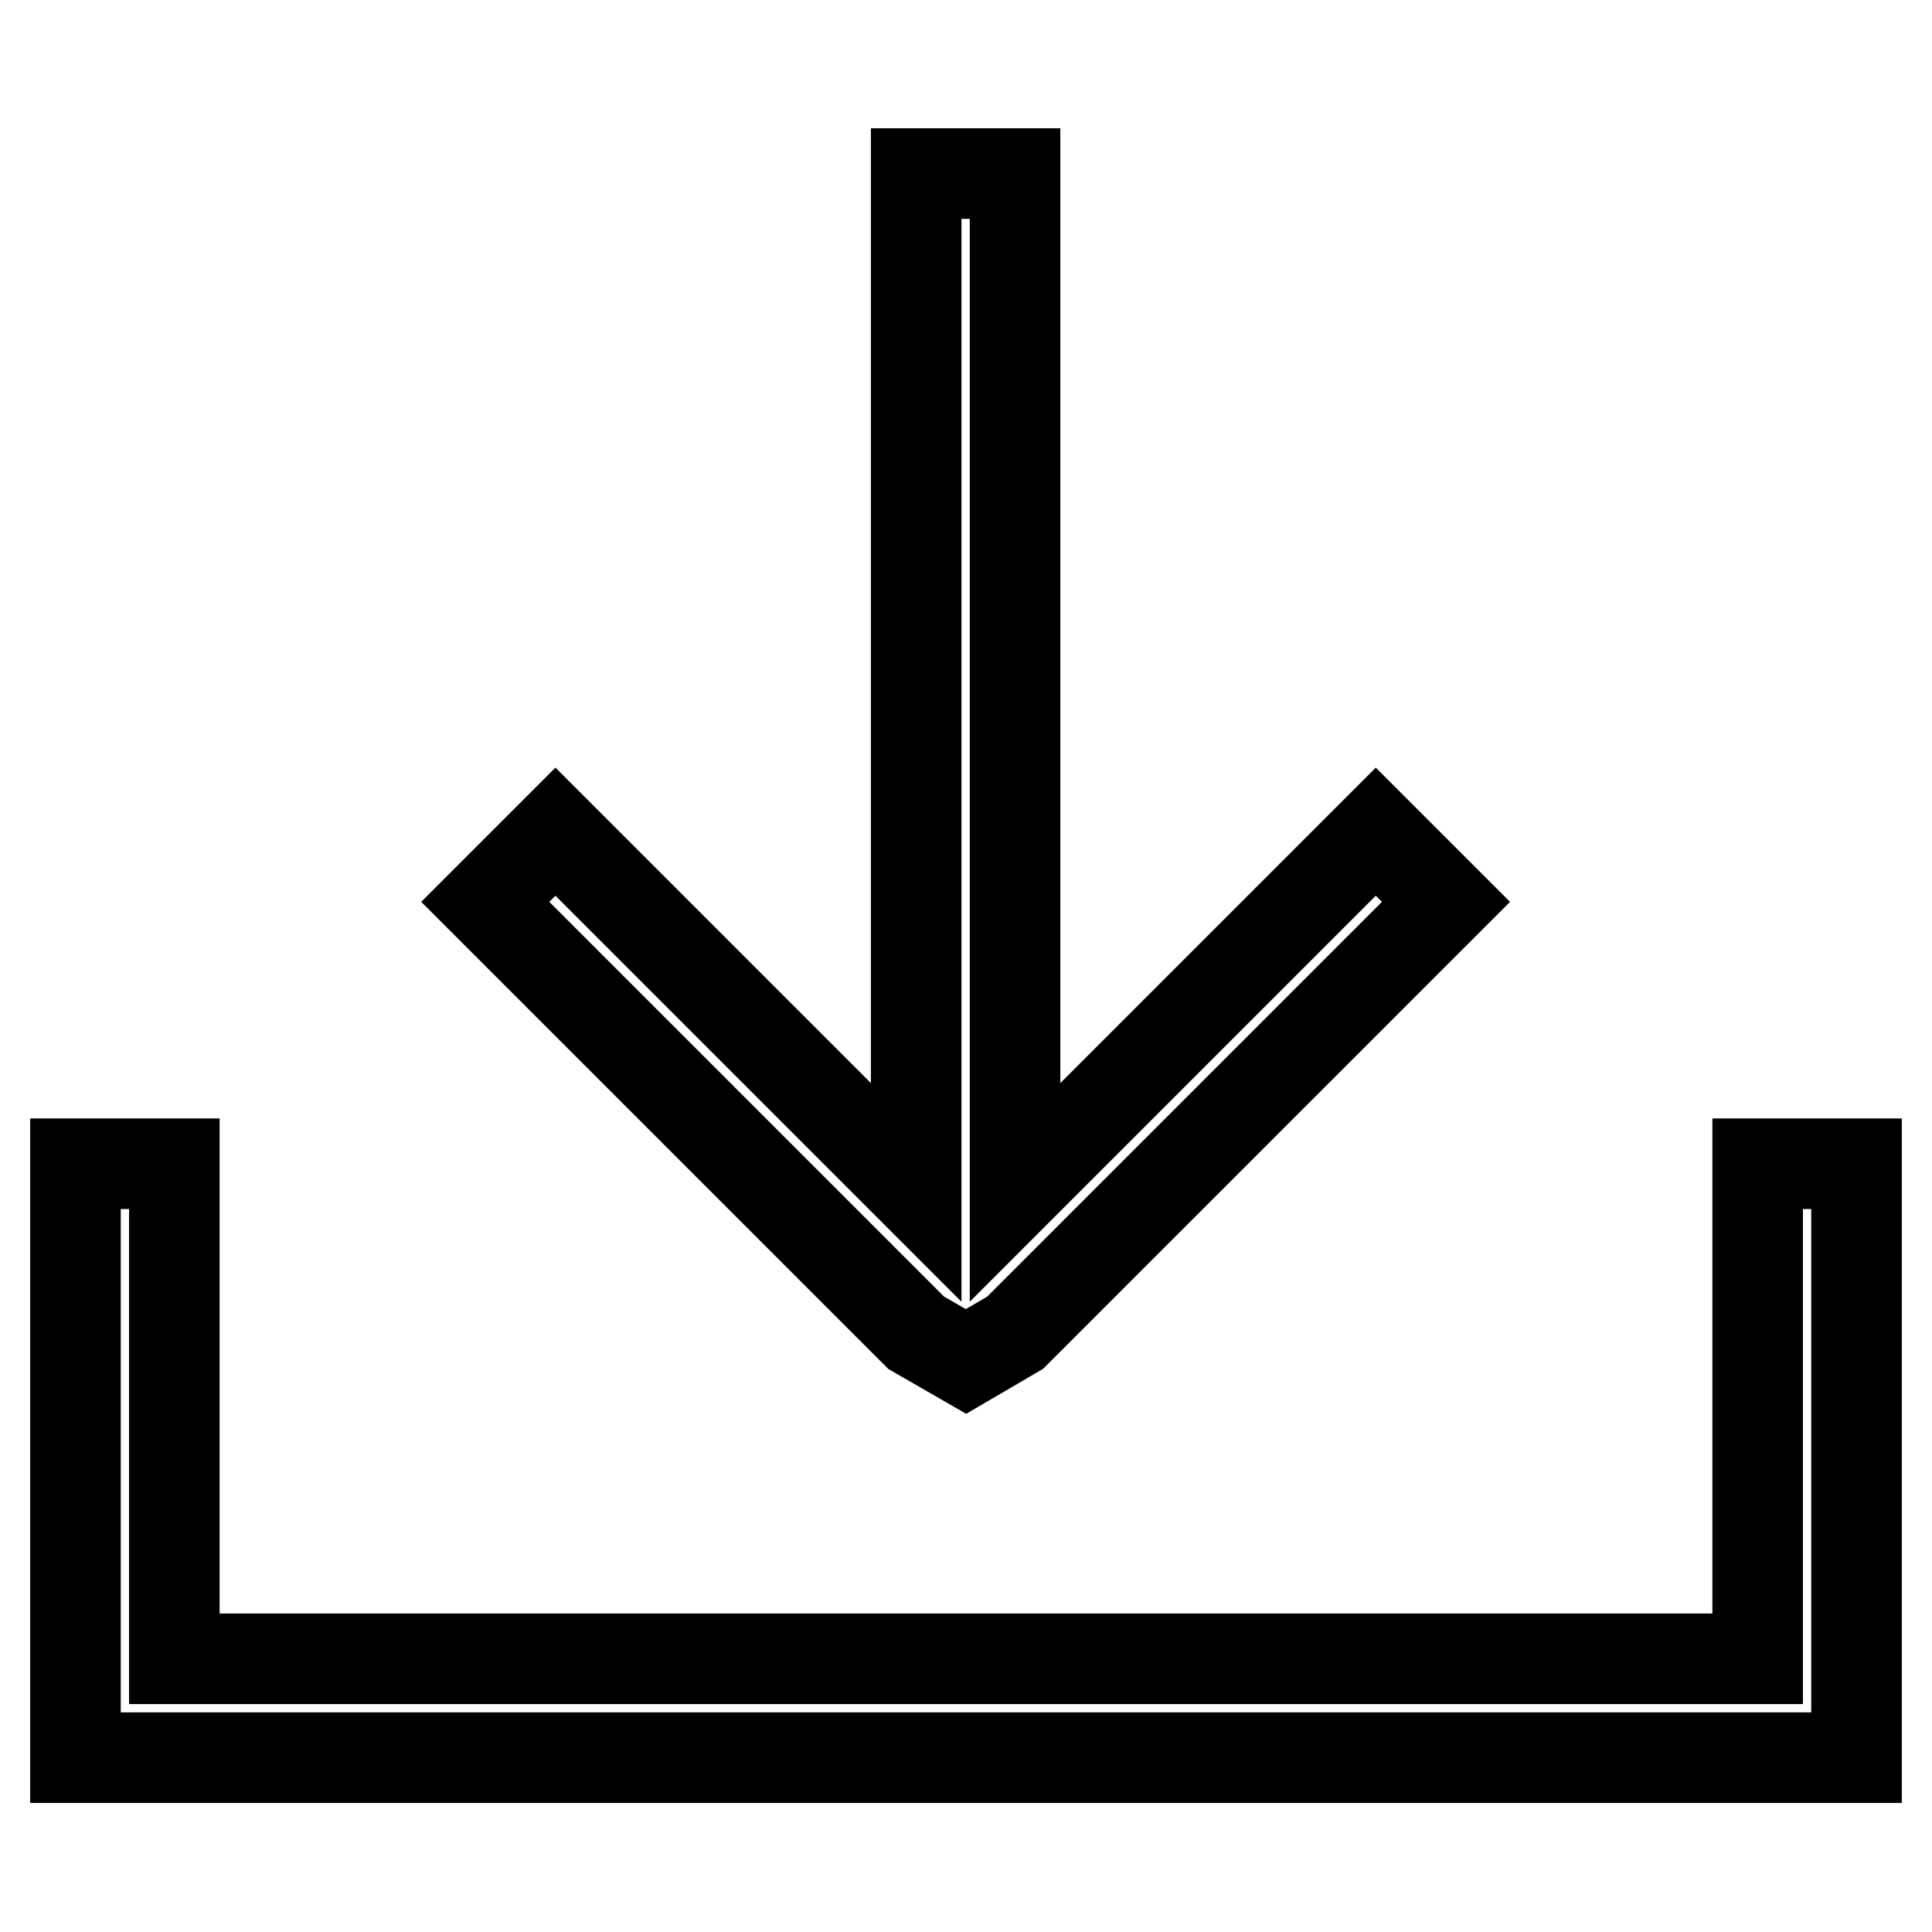
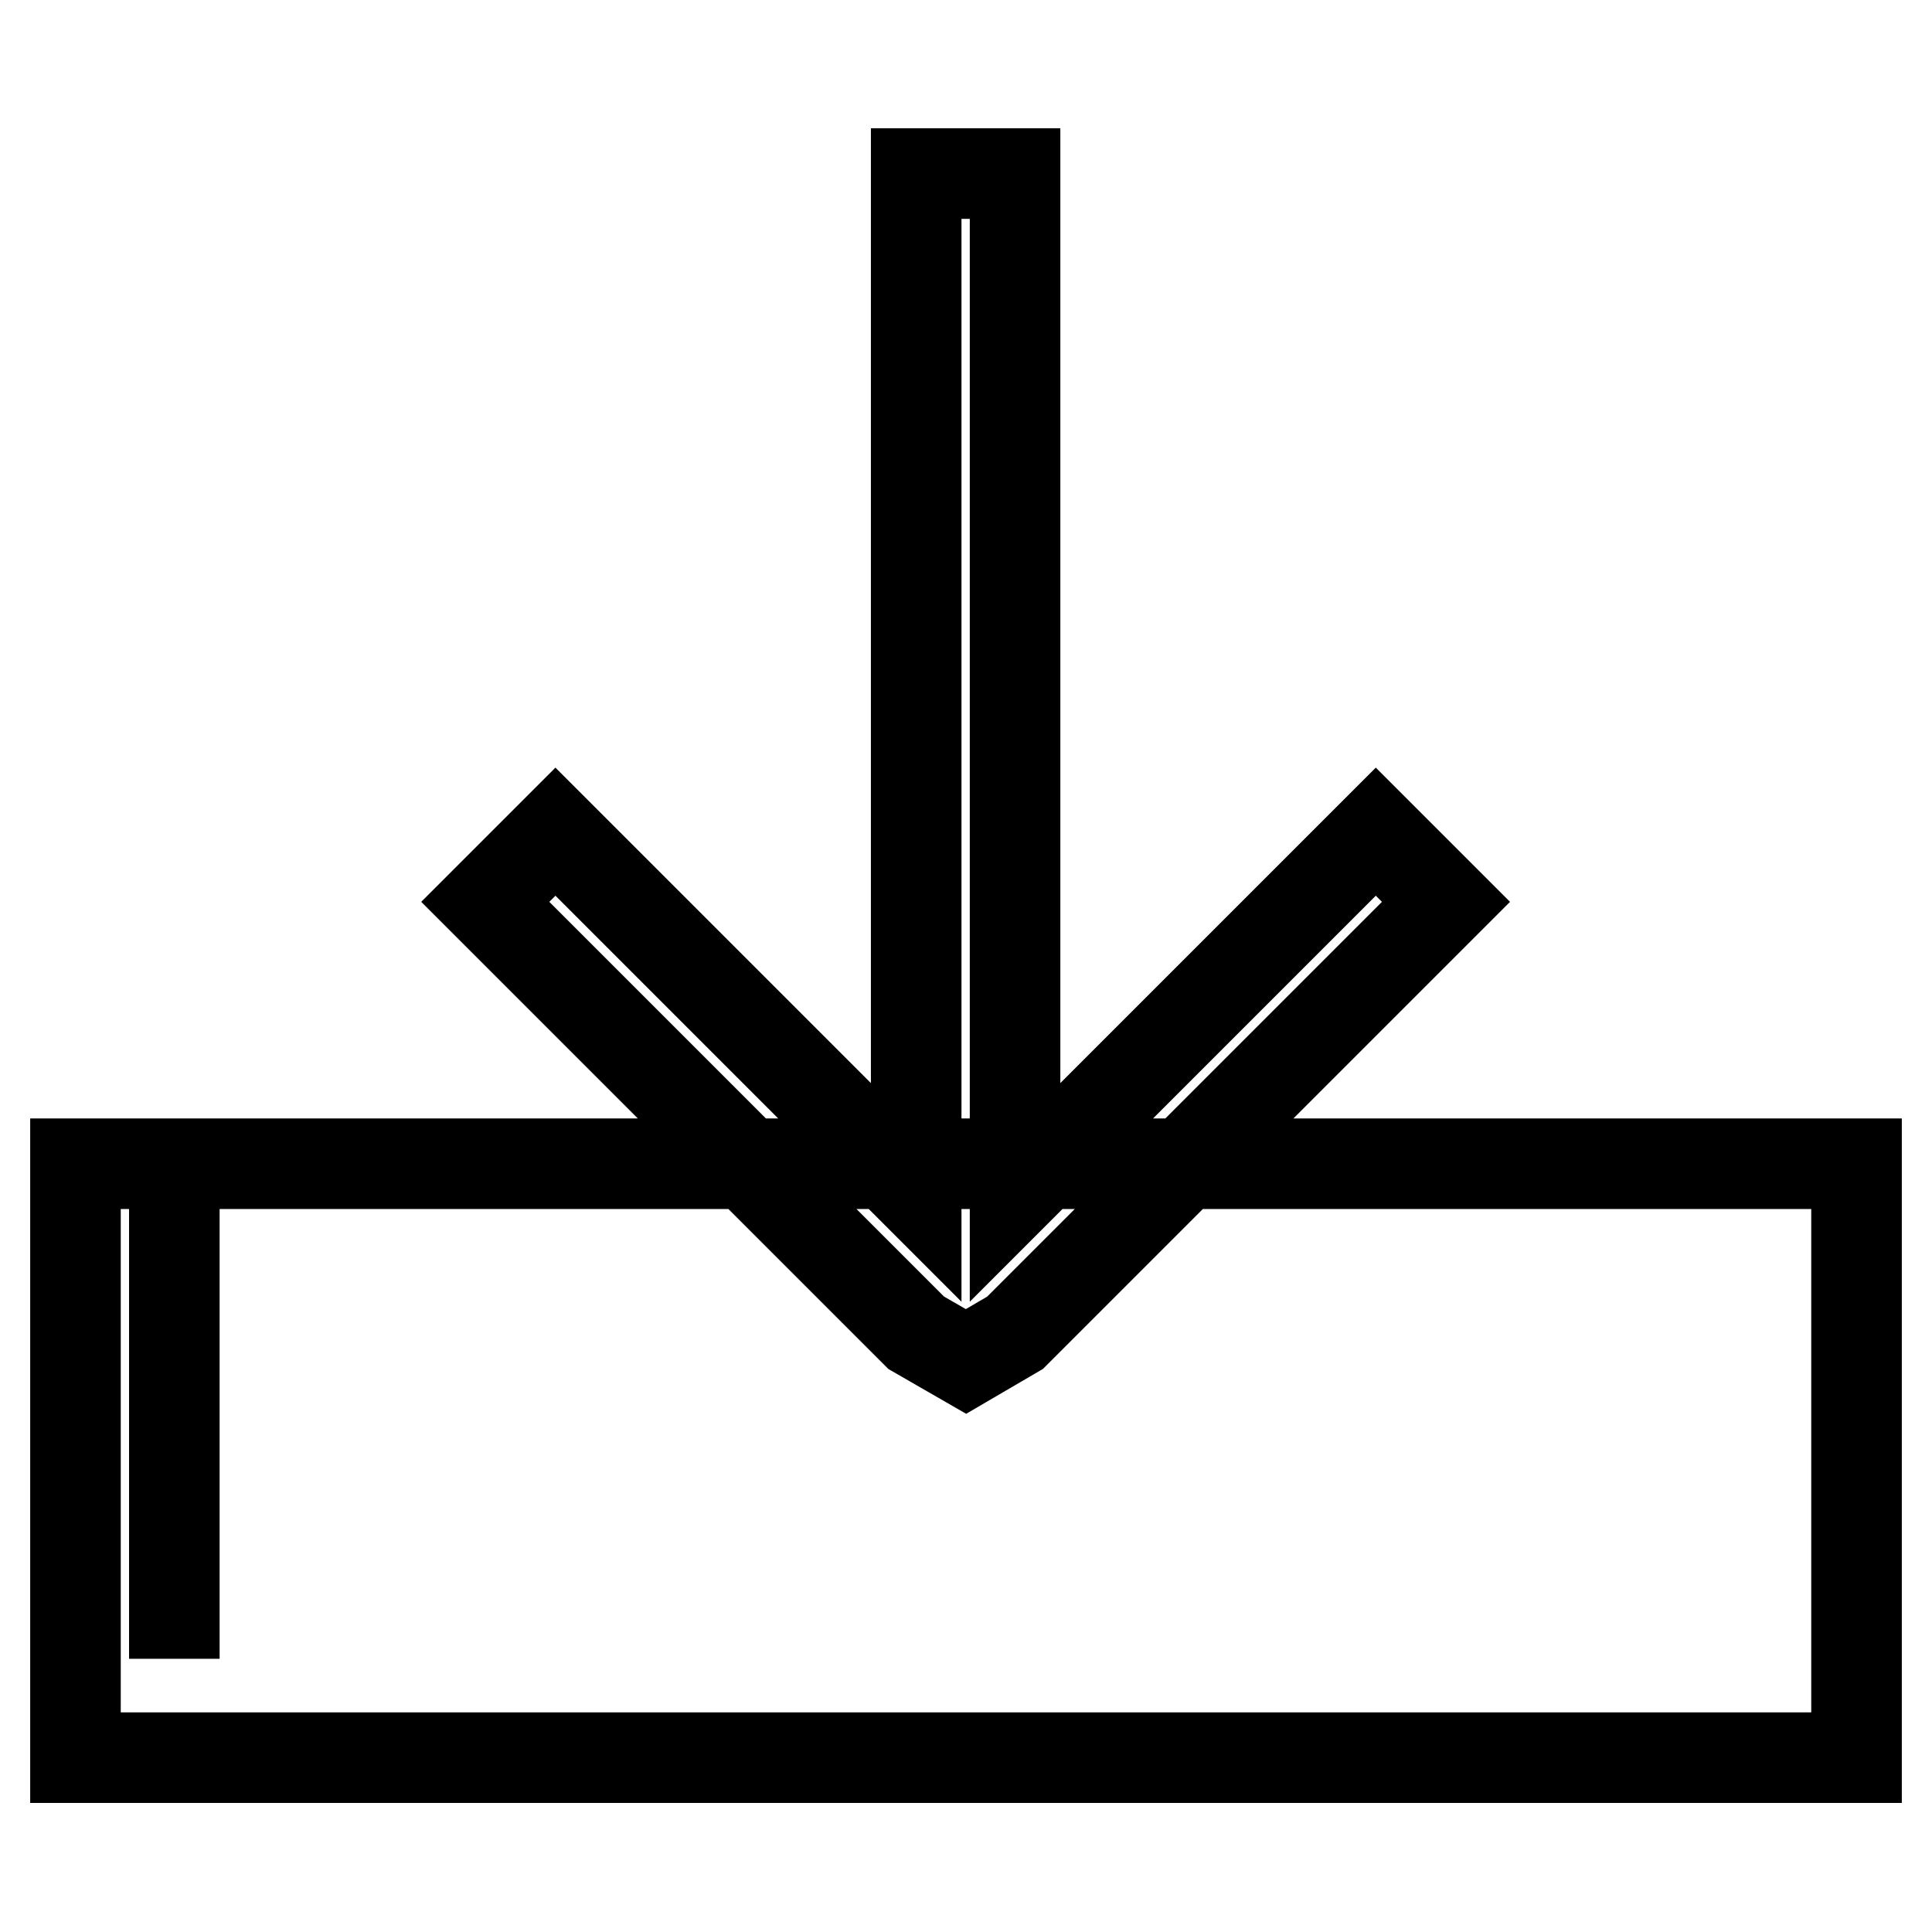
<svg xmlns="http://www.w3.org/2000/svg" version="1.1" x="0px" y="0px" viewBox="0 0 256 256" enable-background="new 0 0 256 256" xml:space="preserve">
  <g>
-     <path stroke-width="12" fill-opacity="0" stroke="#000000" d="M232.9,232.9H23.1H10v-13.1v-65.6h13.1v65.6h209.8v-65.6H246v65.6v13.1L232.9,232.9L232.9,232.9z  M128,180.4L128,180.4l-6.6-3.8l-57.1-57.1l9.3-9.3l47.8,47.8v-135h13.1v135l47.8-47.8l9.3,9.3l-57.1,57.1L128,180.4z" />
+     <path stroke-width="12" fill-opacity="0" stroke="#000000" d="M232.9,232.9H23.1H10v-13.1v-65.6h13.1v65.6v-65.6H246v65.6v13.1L232.9,232.9L232.9,232.9z  M128,180.4L128,180.4l-6.6-3.8l-57.1-57.1l9.3-9.3l47.8,47.8v-135h13.1v135l47.8-47.8l9.3,9.3l-57.1,57.1L128,180.4z" />
  </g>
</svg>